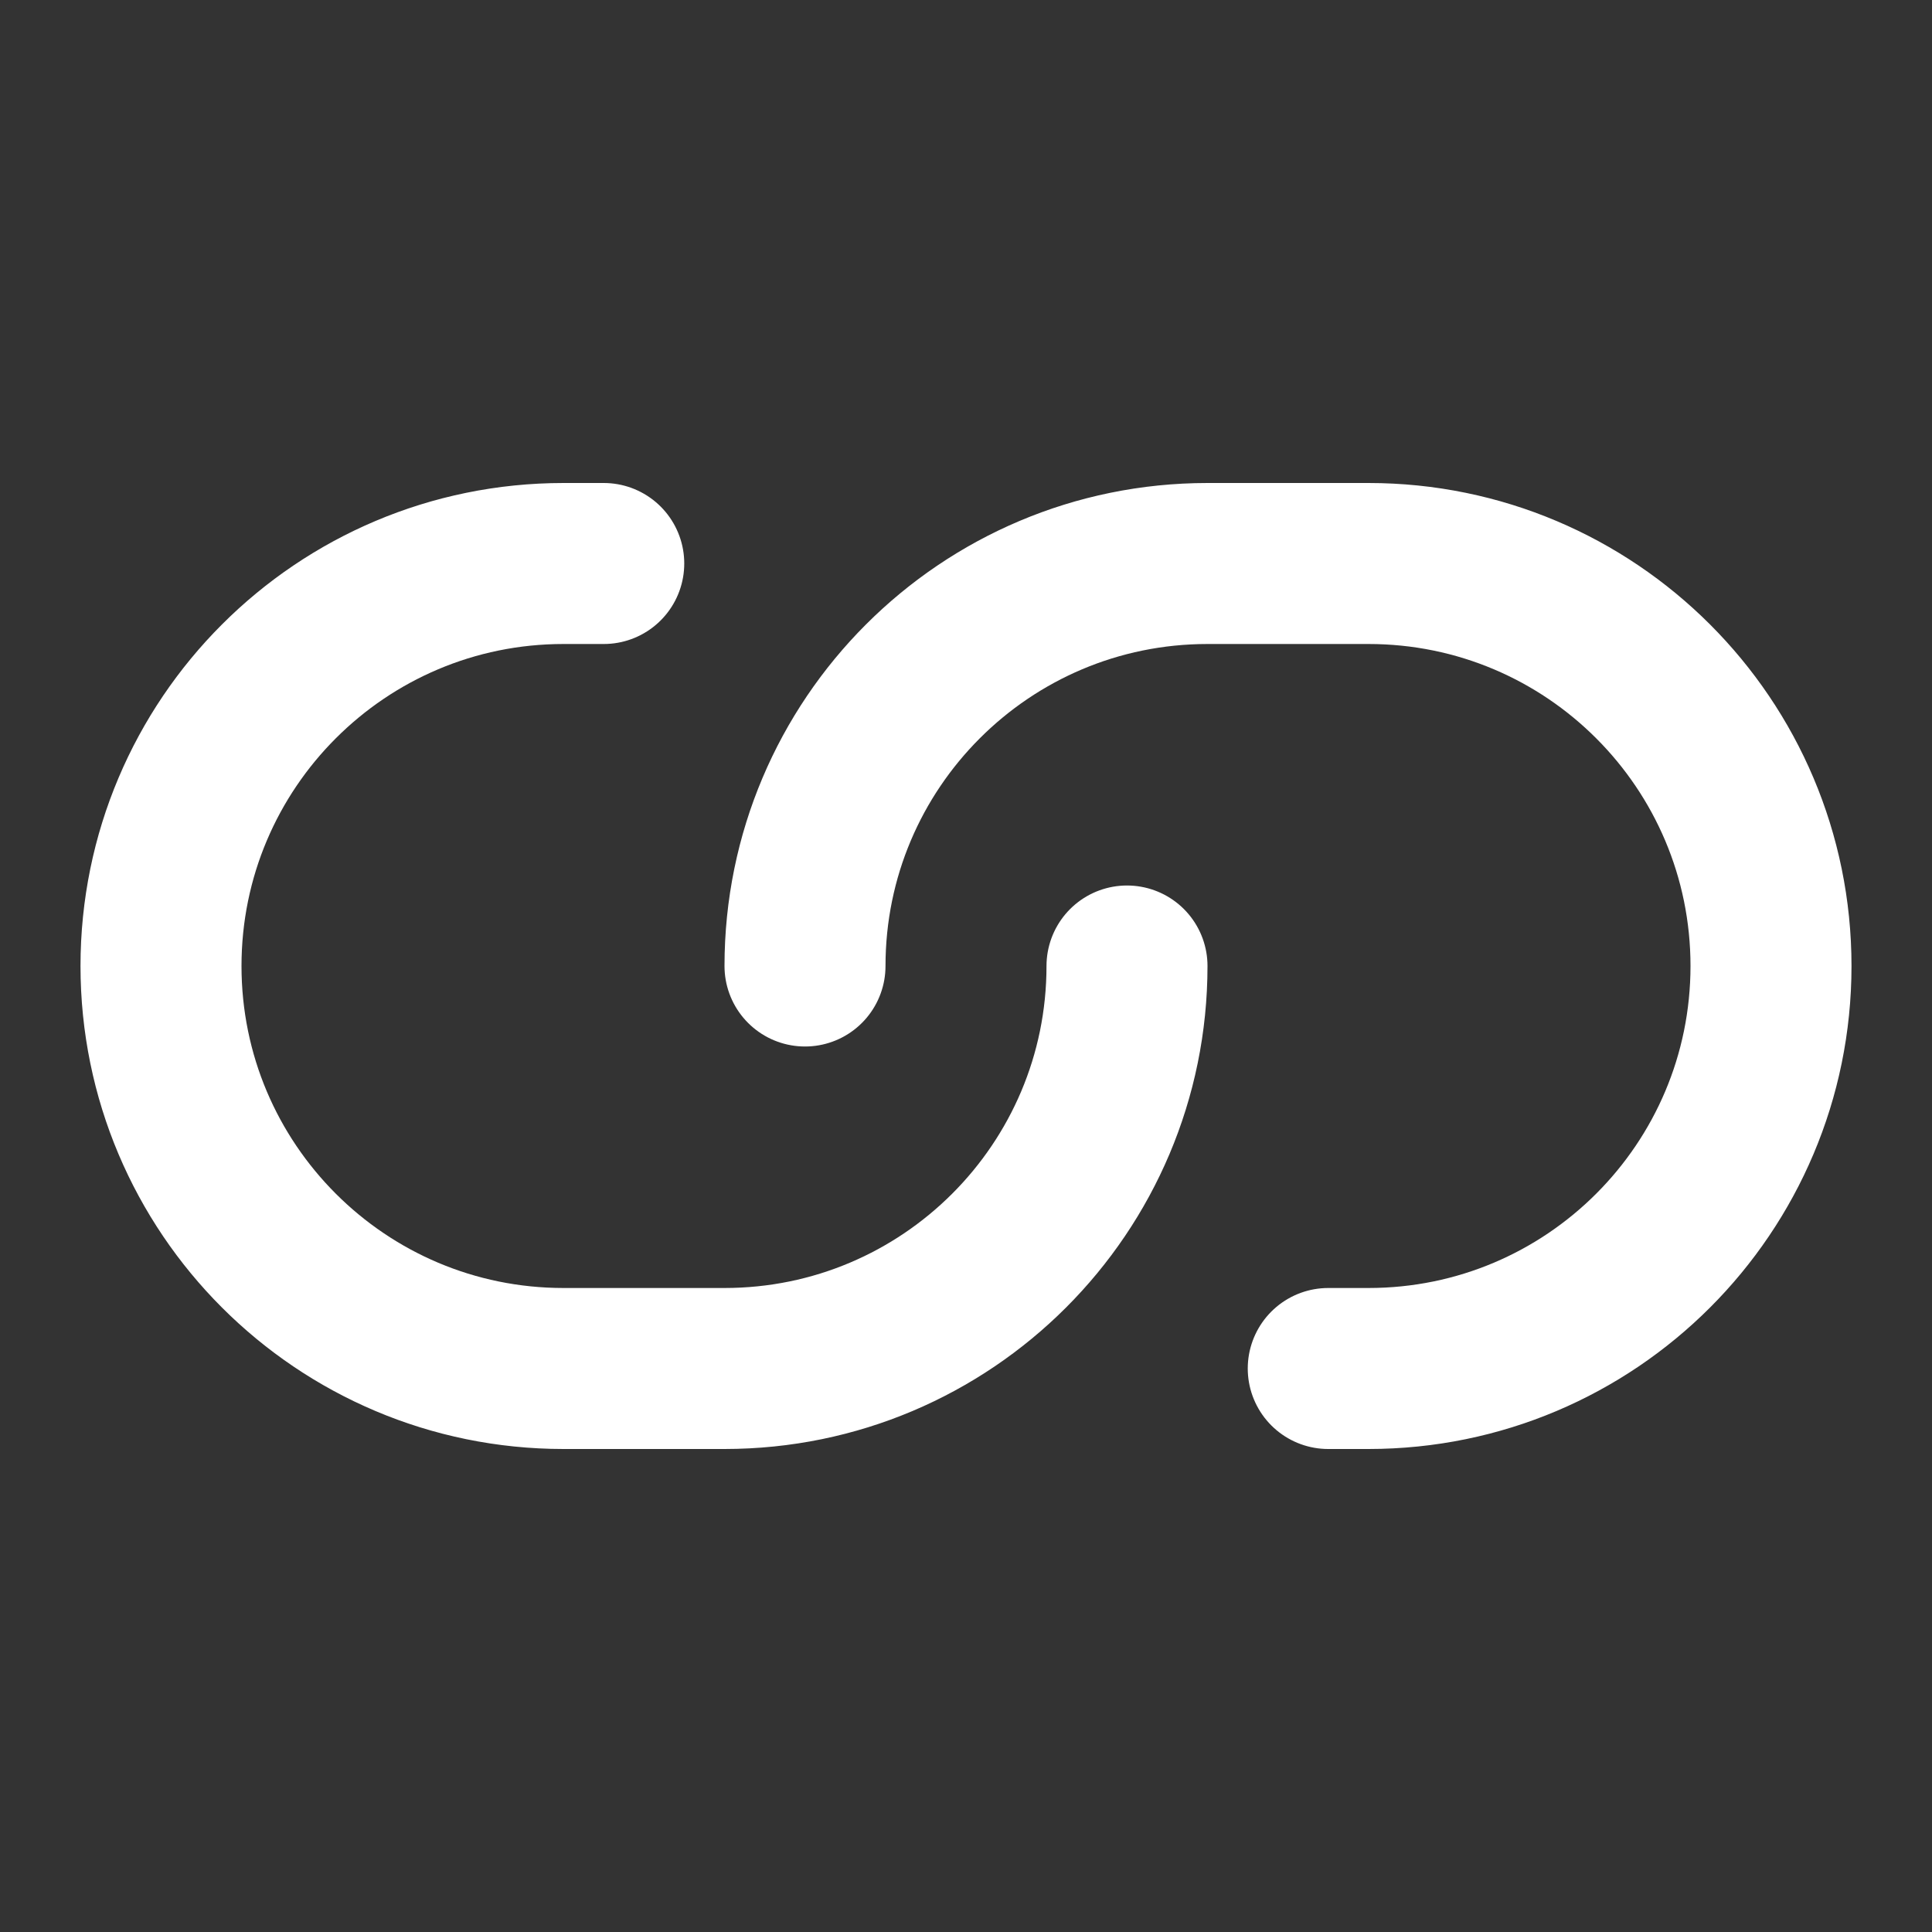
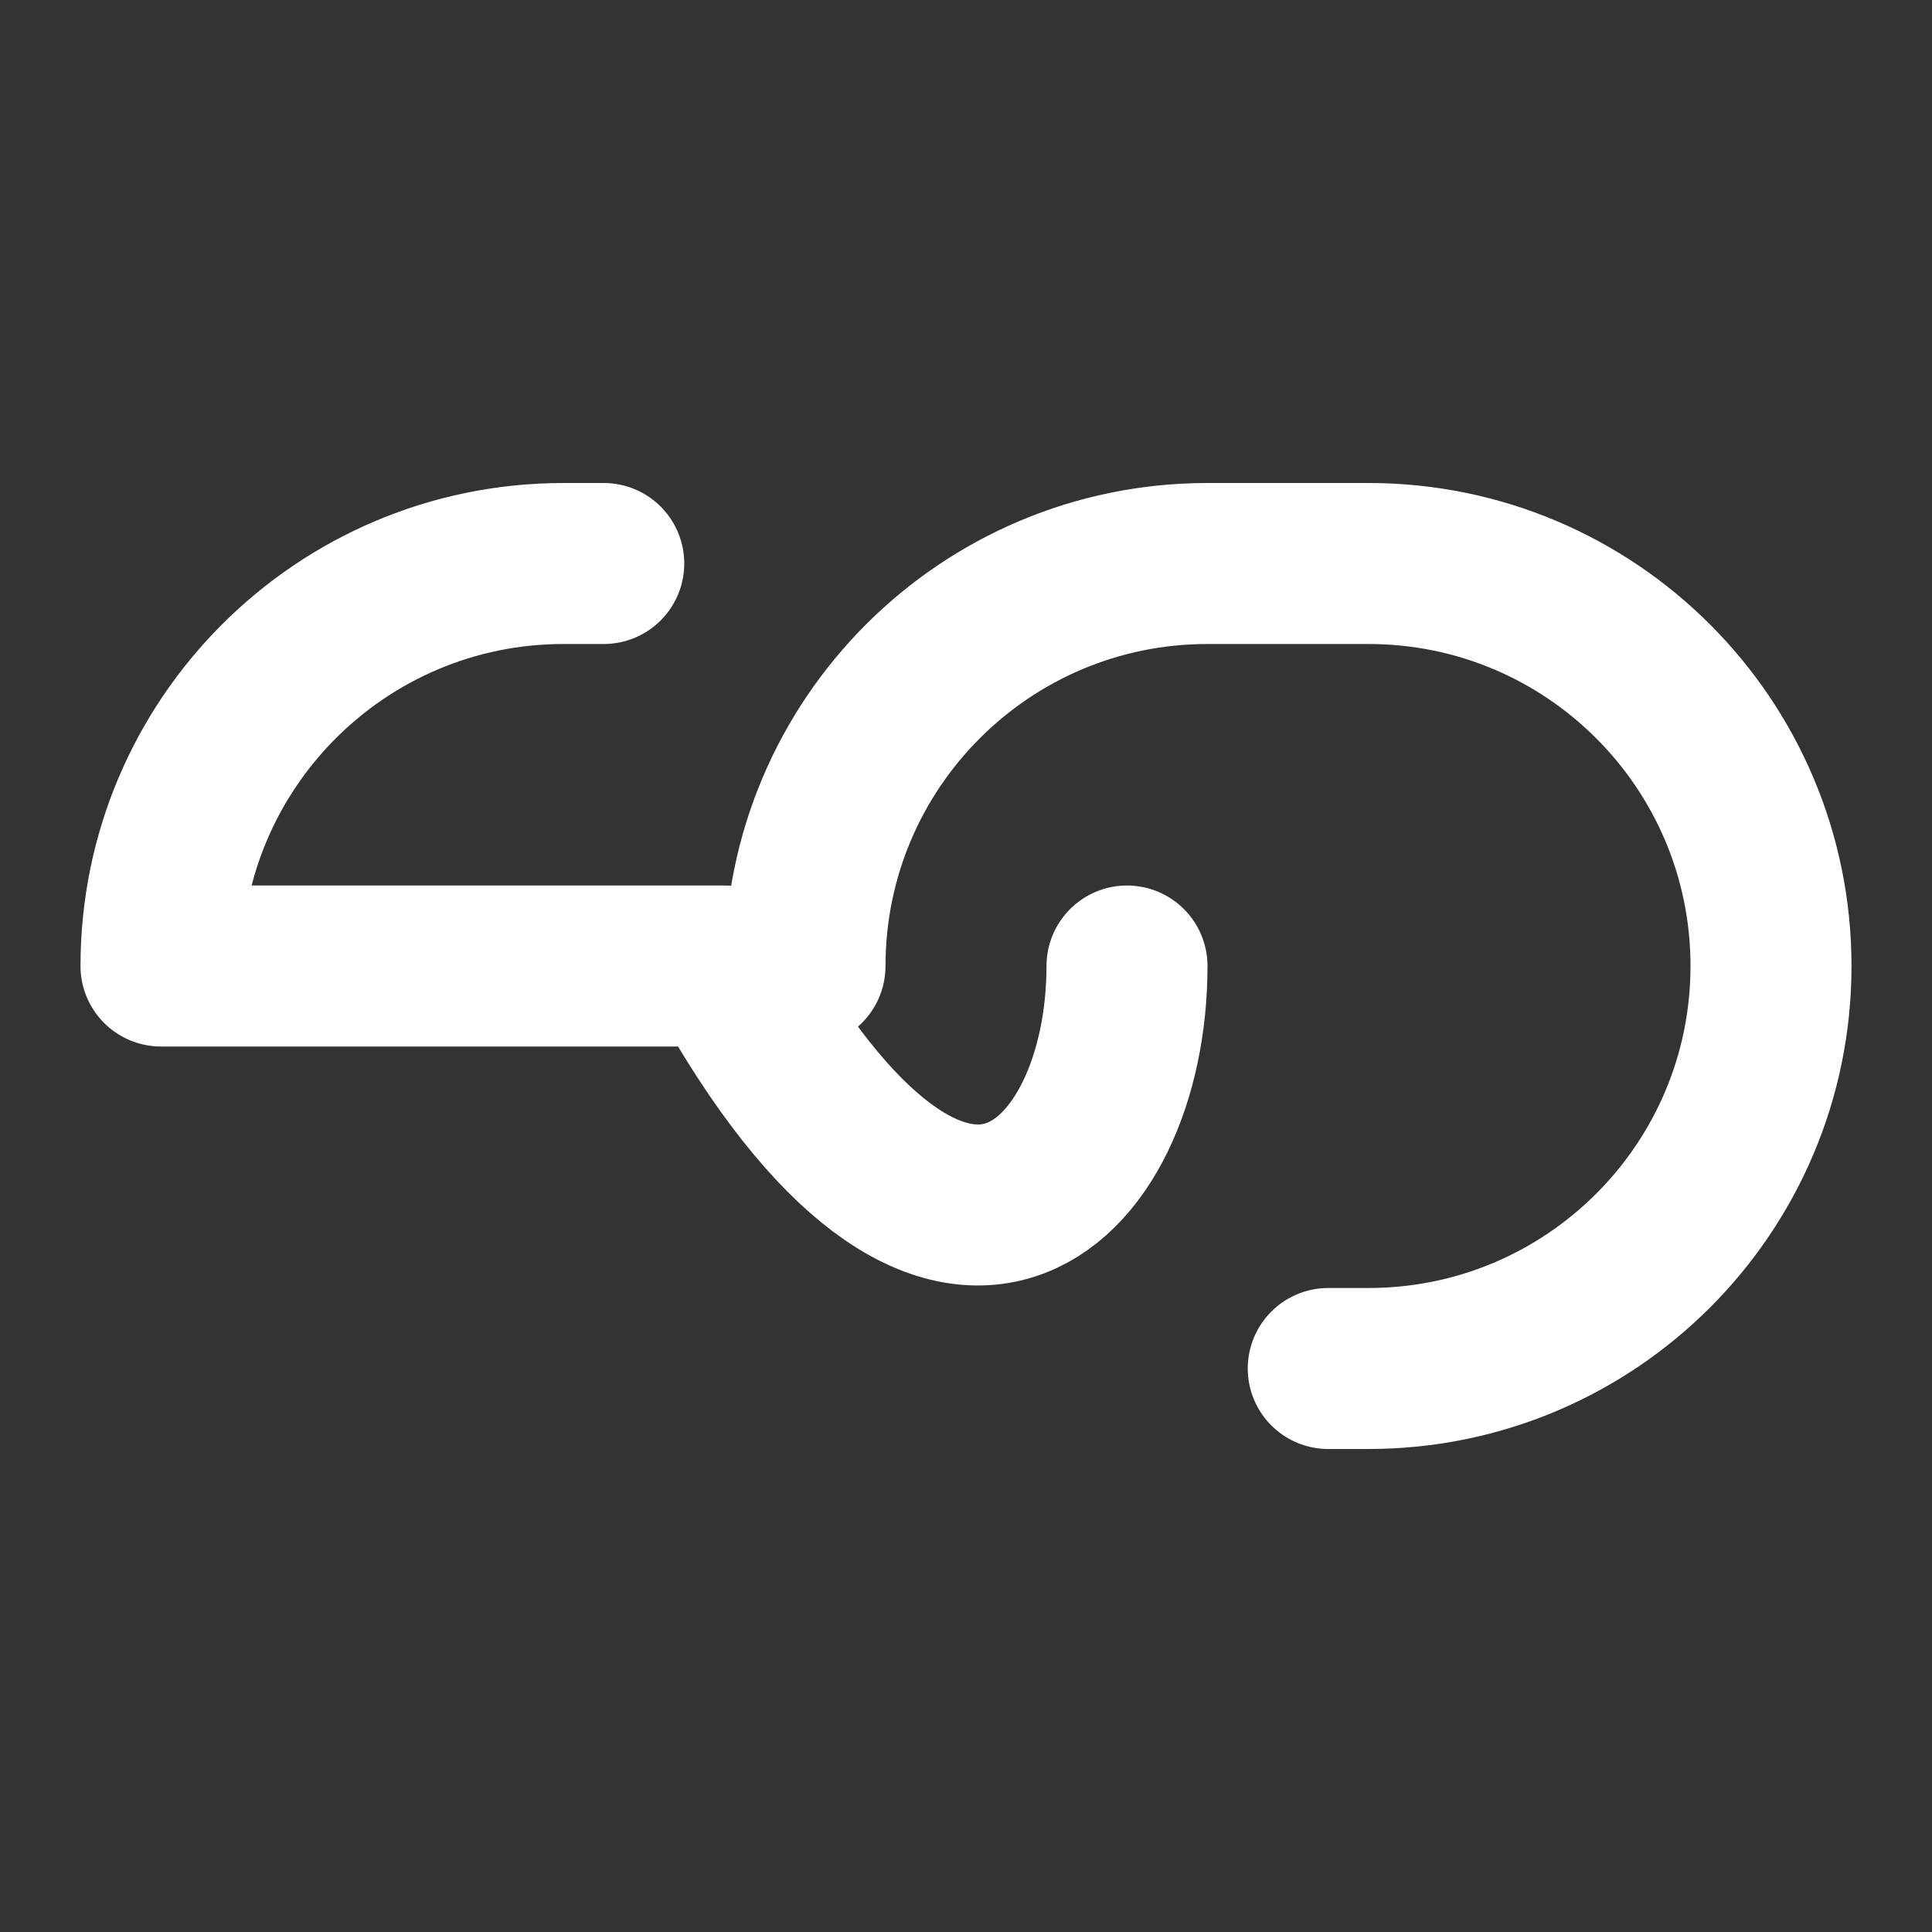
<svg xmlns="http://www.w3.org/2000/svg" width="30" height="30" viewBox="0 0 30 30" fill="none">
  <rect x="0" y="0" width="30" height="30" fill="#333333" stroke="none" />
-   <path d="M9.375 8.75H8.75C5.298 8.75 2.5 11.548 2.5 15C2.5 18.452 5.298 21.25 8.75 21.25H11.25C14.702 21.25 17.5 18.452 17.5 15M20.625 21.25H21.25C24.702 21.25 27.5 18.452 27.5 15C27.5 11.548 24.702 8.75 21.25 8.75H18.75C15.298 8.75 12.5 11.548 12.5 15" stroke="white" stroke-width="2.5" stroke-linecap="round" stroke-linejoin="round" />
+   <path d="M9.375 8.75H8.75C5.298 8.75 2.5 11.548 2.5 15H11.25C14.702 21.25 17.5 18.452 17.5 15M20.625 21.25H21.25C24.702 21.25 27.5 18.452 27.5 15C27.5 11.548 24.702 8.75 21.25 8.75H18.75C15.298 8.75 12.5 11.548 12.5 15" stroke="white" stroke-width="2.5" stroke-linecap="round" stroke-linejoin="round" />
</svg>